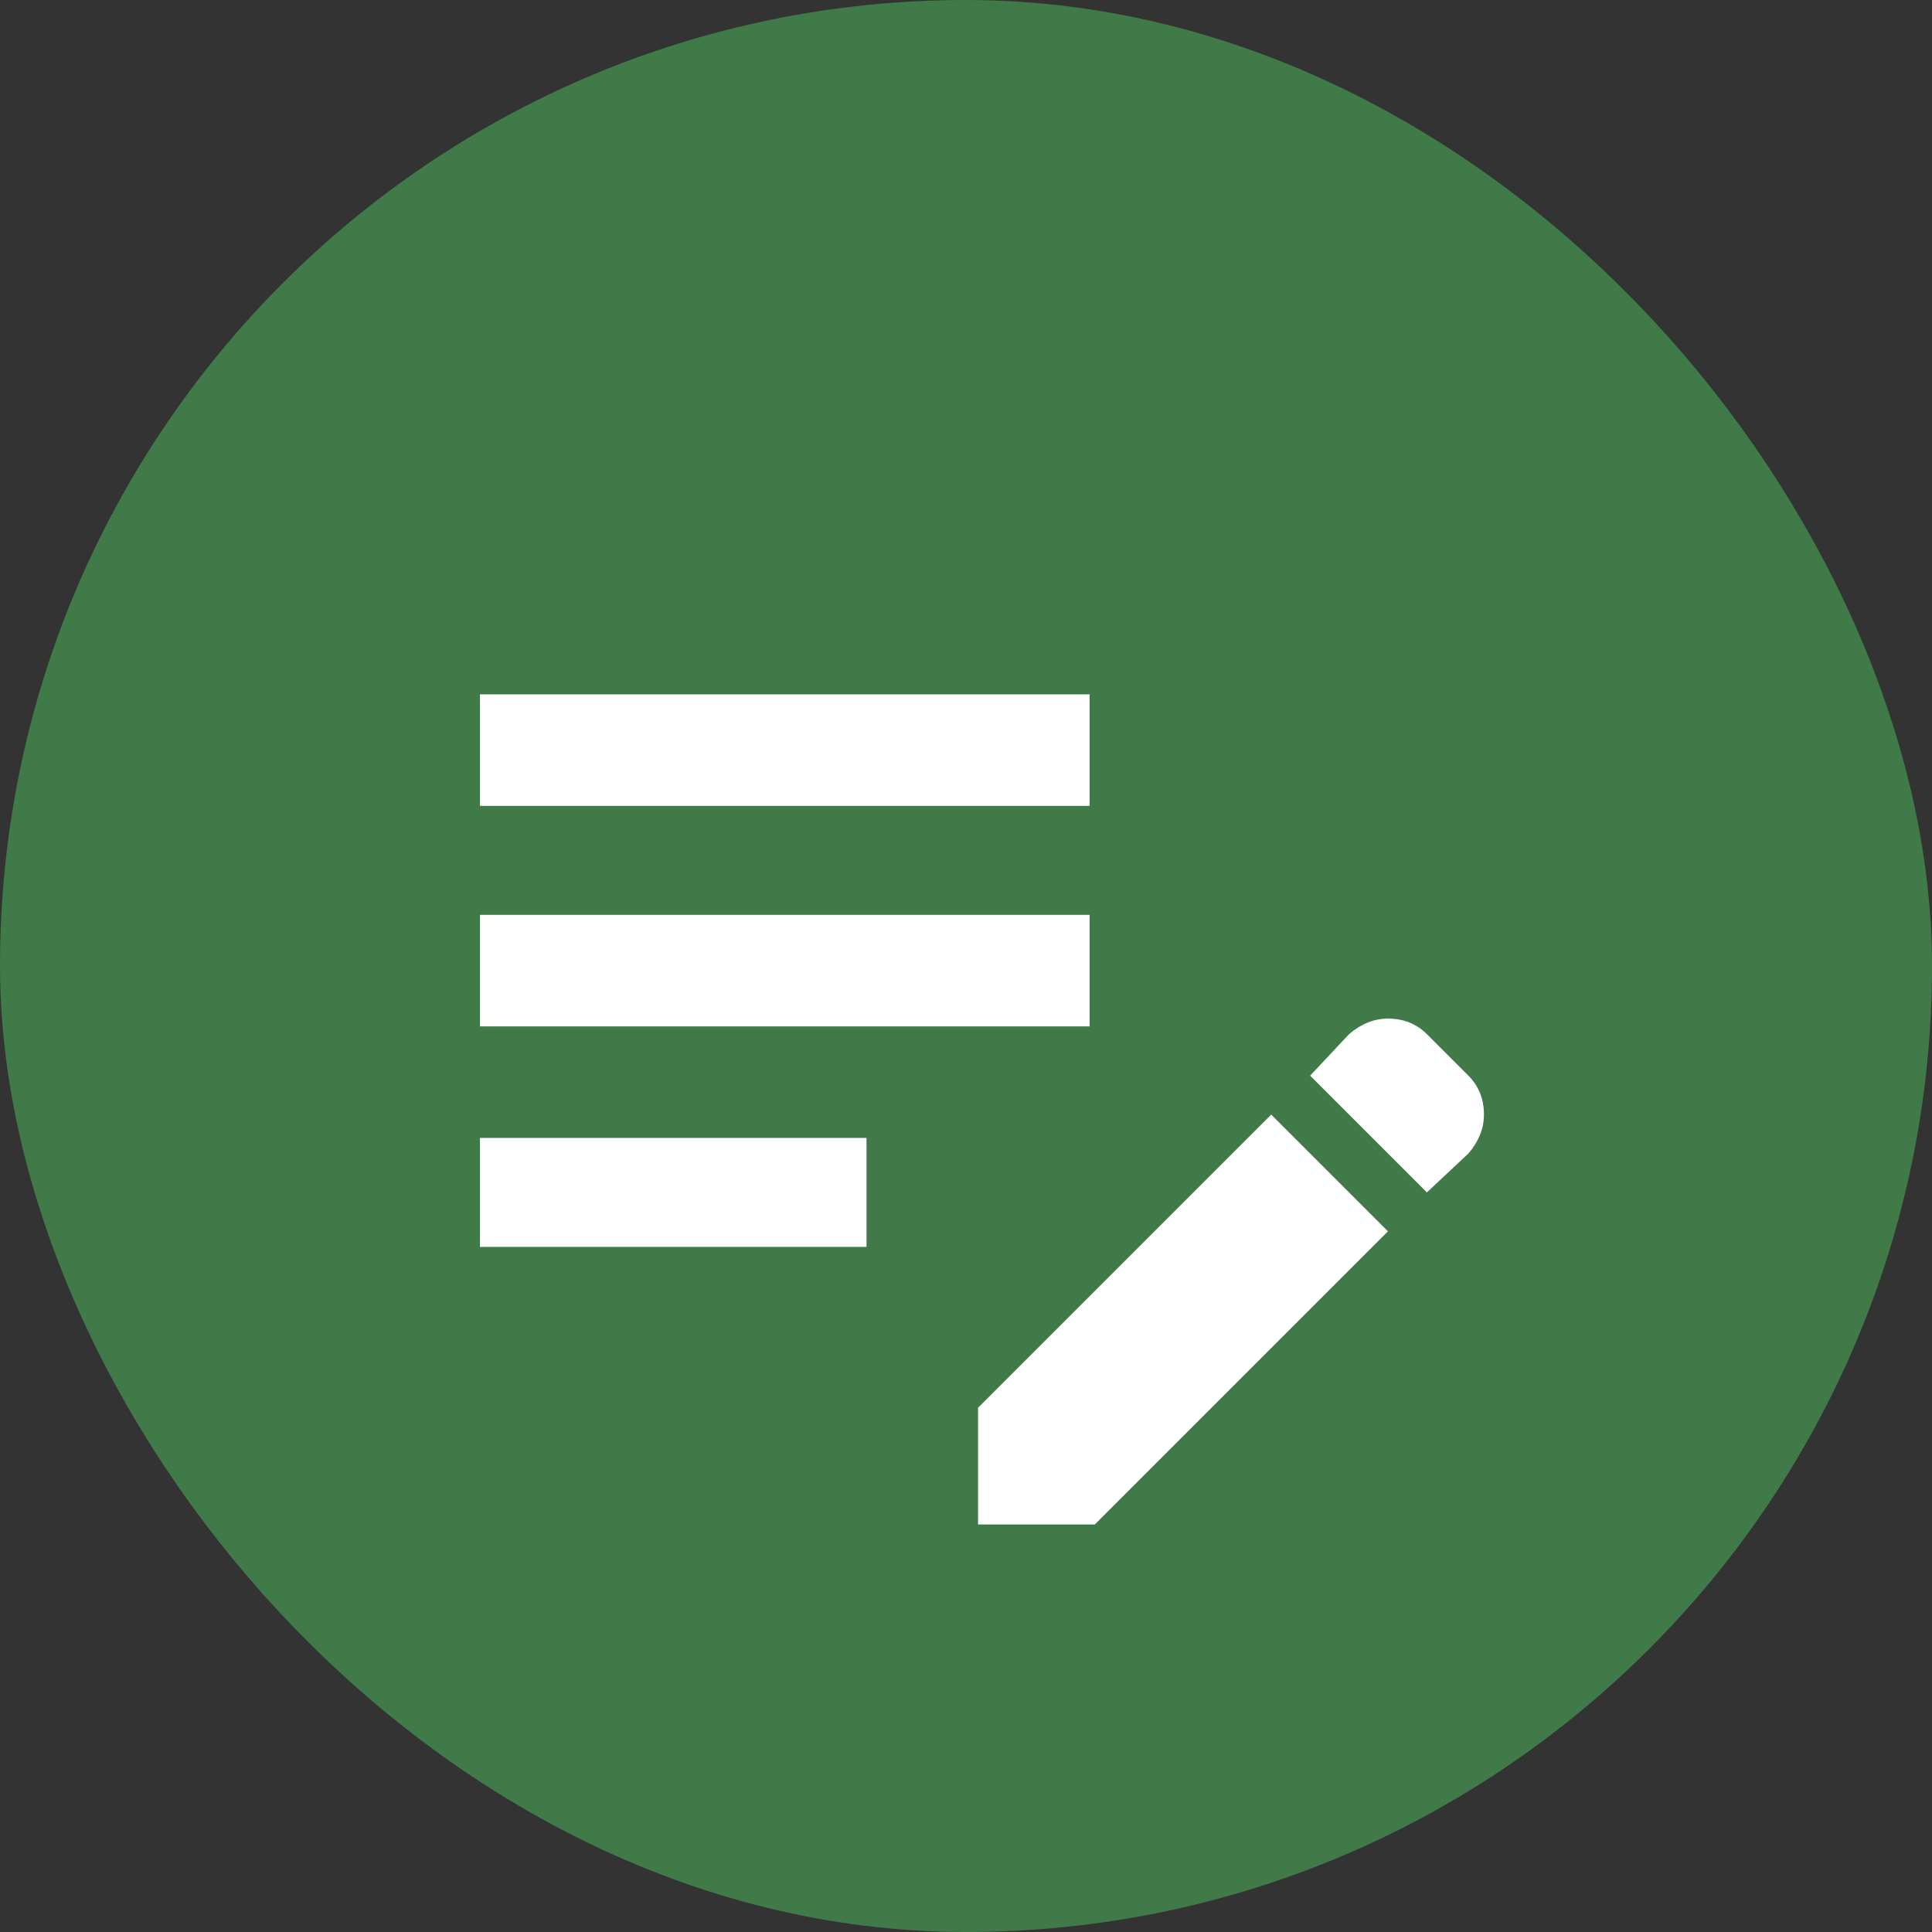
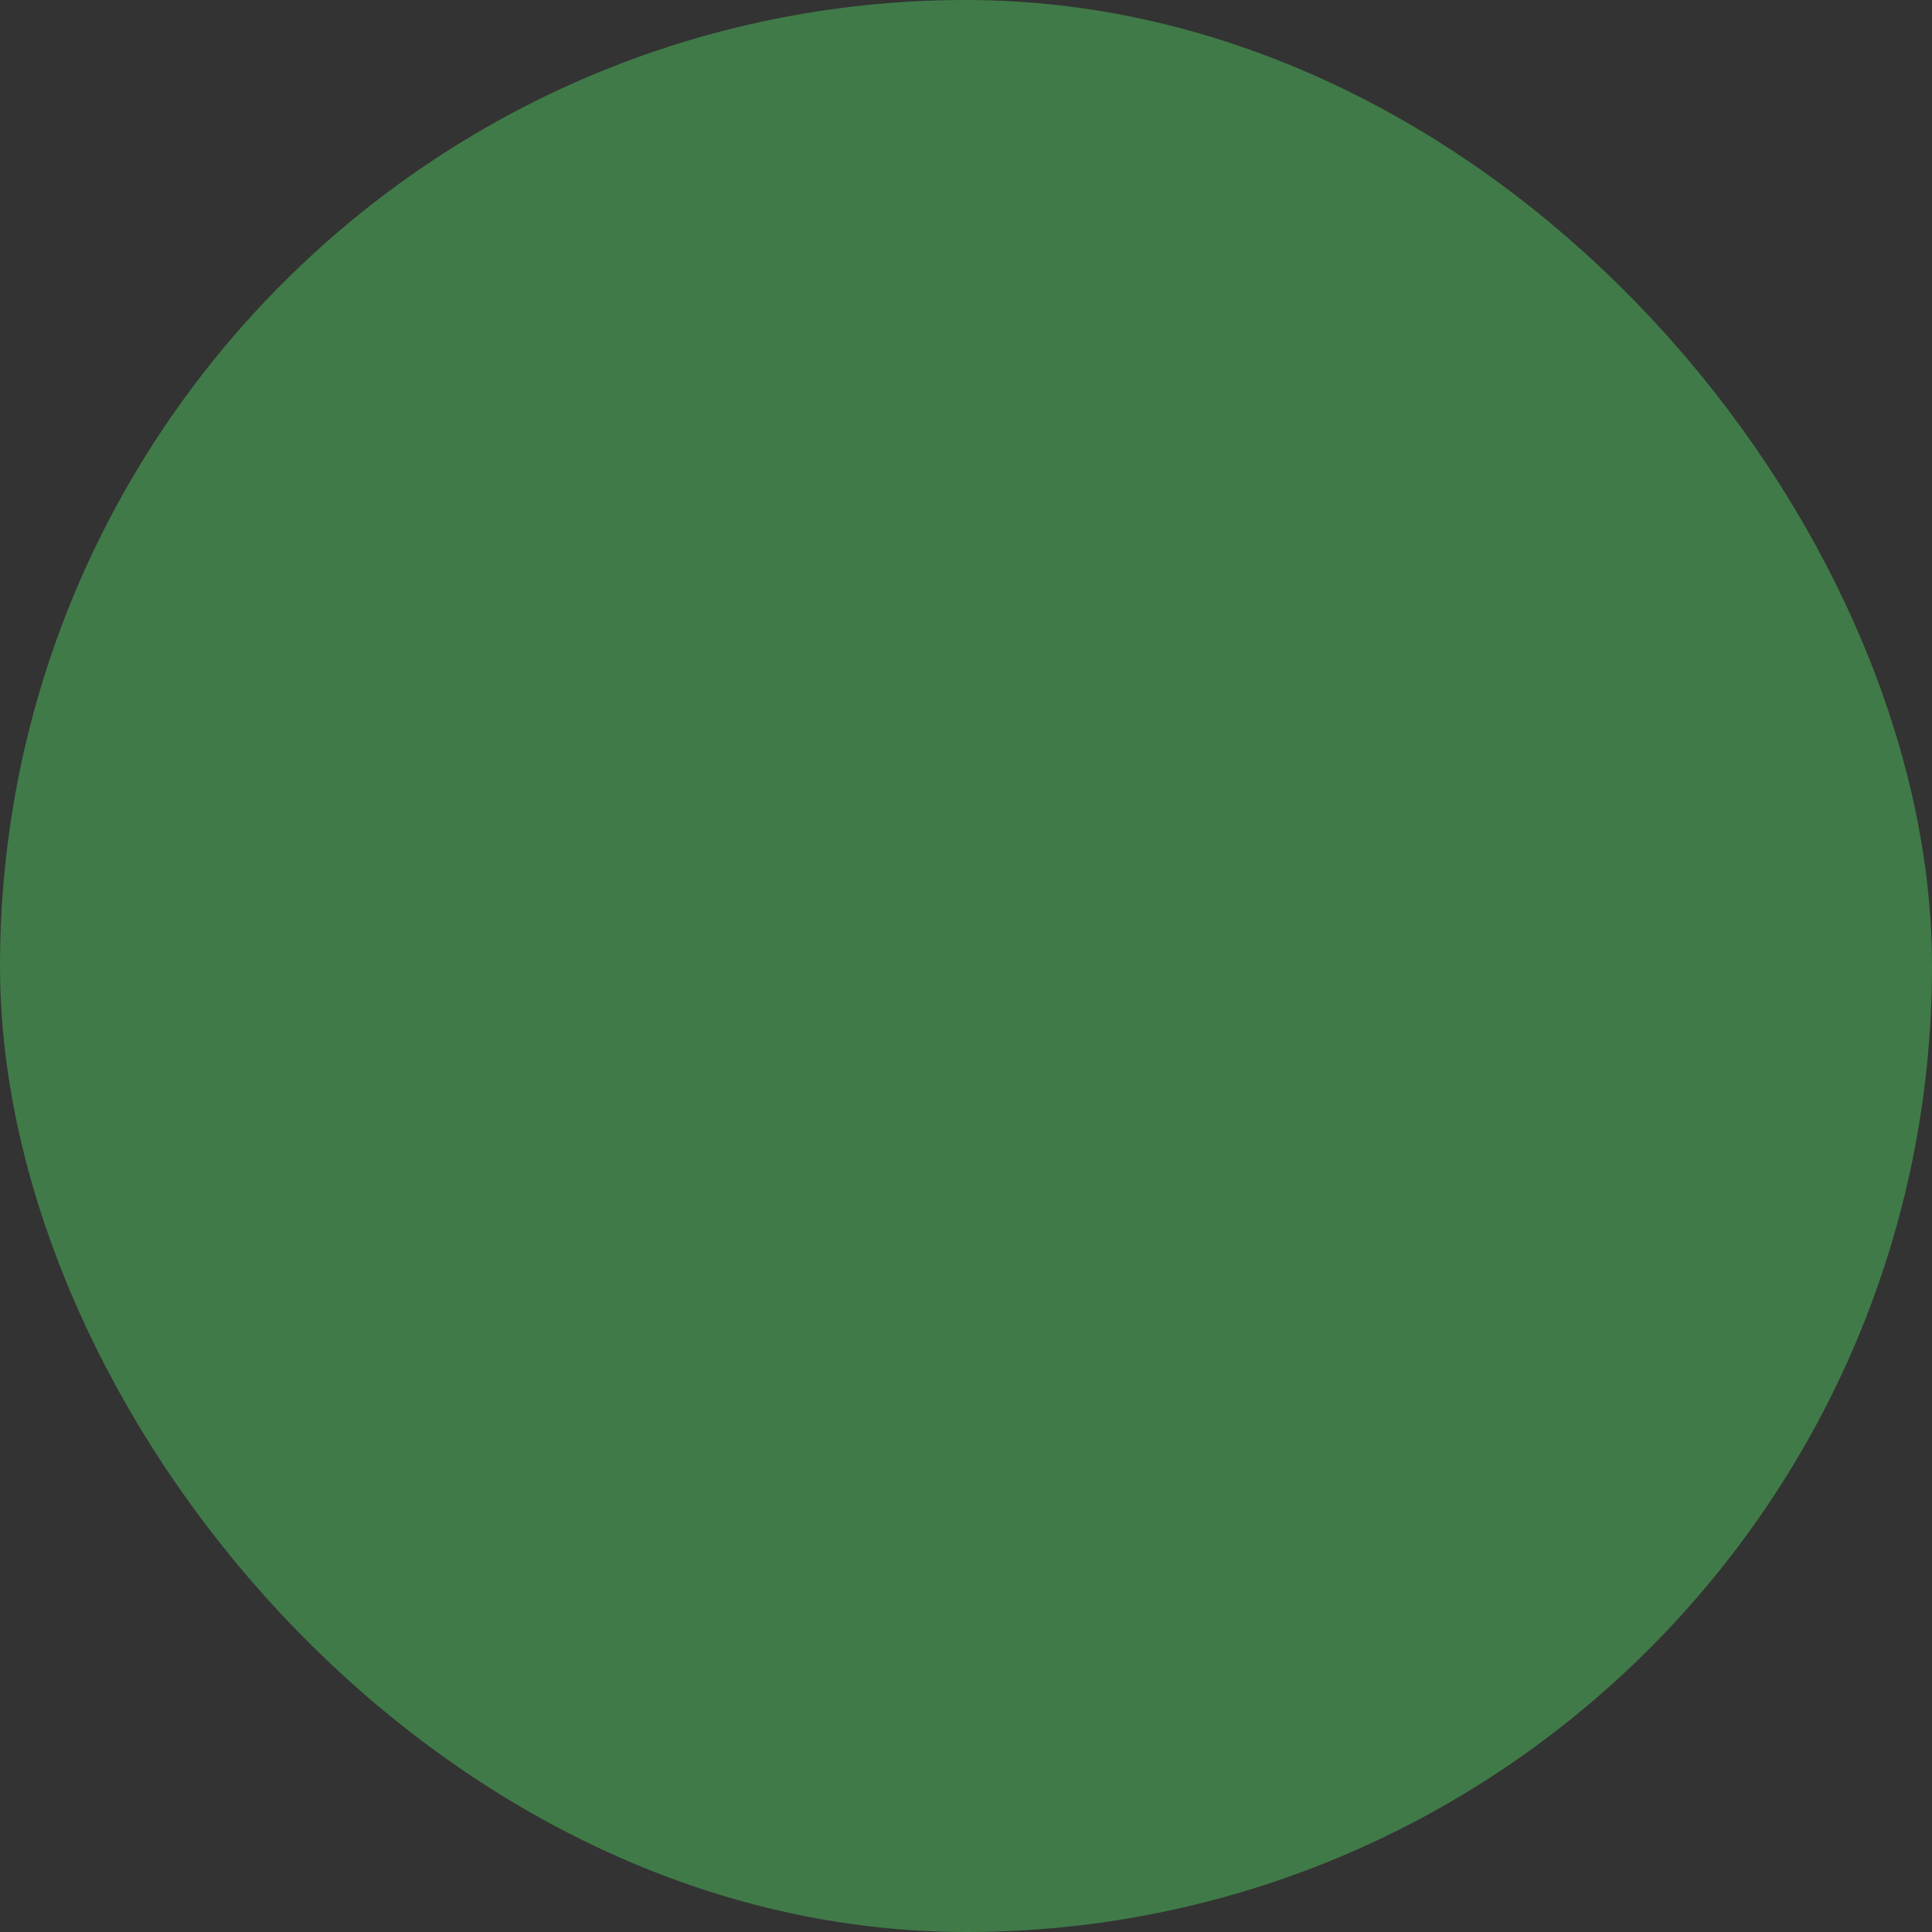
<svg xmlns="http://www.w3.org/2000/svg" width="80" height="80" viewBox="0 0 80 80" fill="none">
  <rect x="0" y="0" width="80" height="80" fill="#333333" stroke="none" />
  <rect x="5" y="5" width="70" height="70" rx="35" fill="#407A48" />
  <rect x="5" y="5" width="70" height="70" rx="35" stroke="#407A48" stroke-width="10" />
-   <path d="M19.875 37.881V42.5H45.119V37.881H19.875ZM19.875 33.369V28.75H45.119V33.369H19.875ZM19.875 51.631V47.119H35.881V51.631H19.875ZM54.25 44.541L59.084 49.375L60.803 47.764C61.232 47.262 61.447 46.725 61.447 46.152C61.447 45.508 61.232 44.971 60.803 44.541L59.084 42.822C58.654 42.393 58.117 42.178 57.473 42.178C56.9 42.178 56.363 42.393 55.861 42.822L54.25 44.541ZM52.639 46.152L57.473 50.986L45.334 63.125H40.5V58.291L52.639 46.152Z" fill="white" />
</svg>